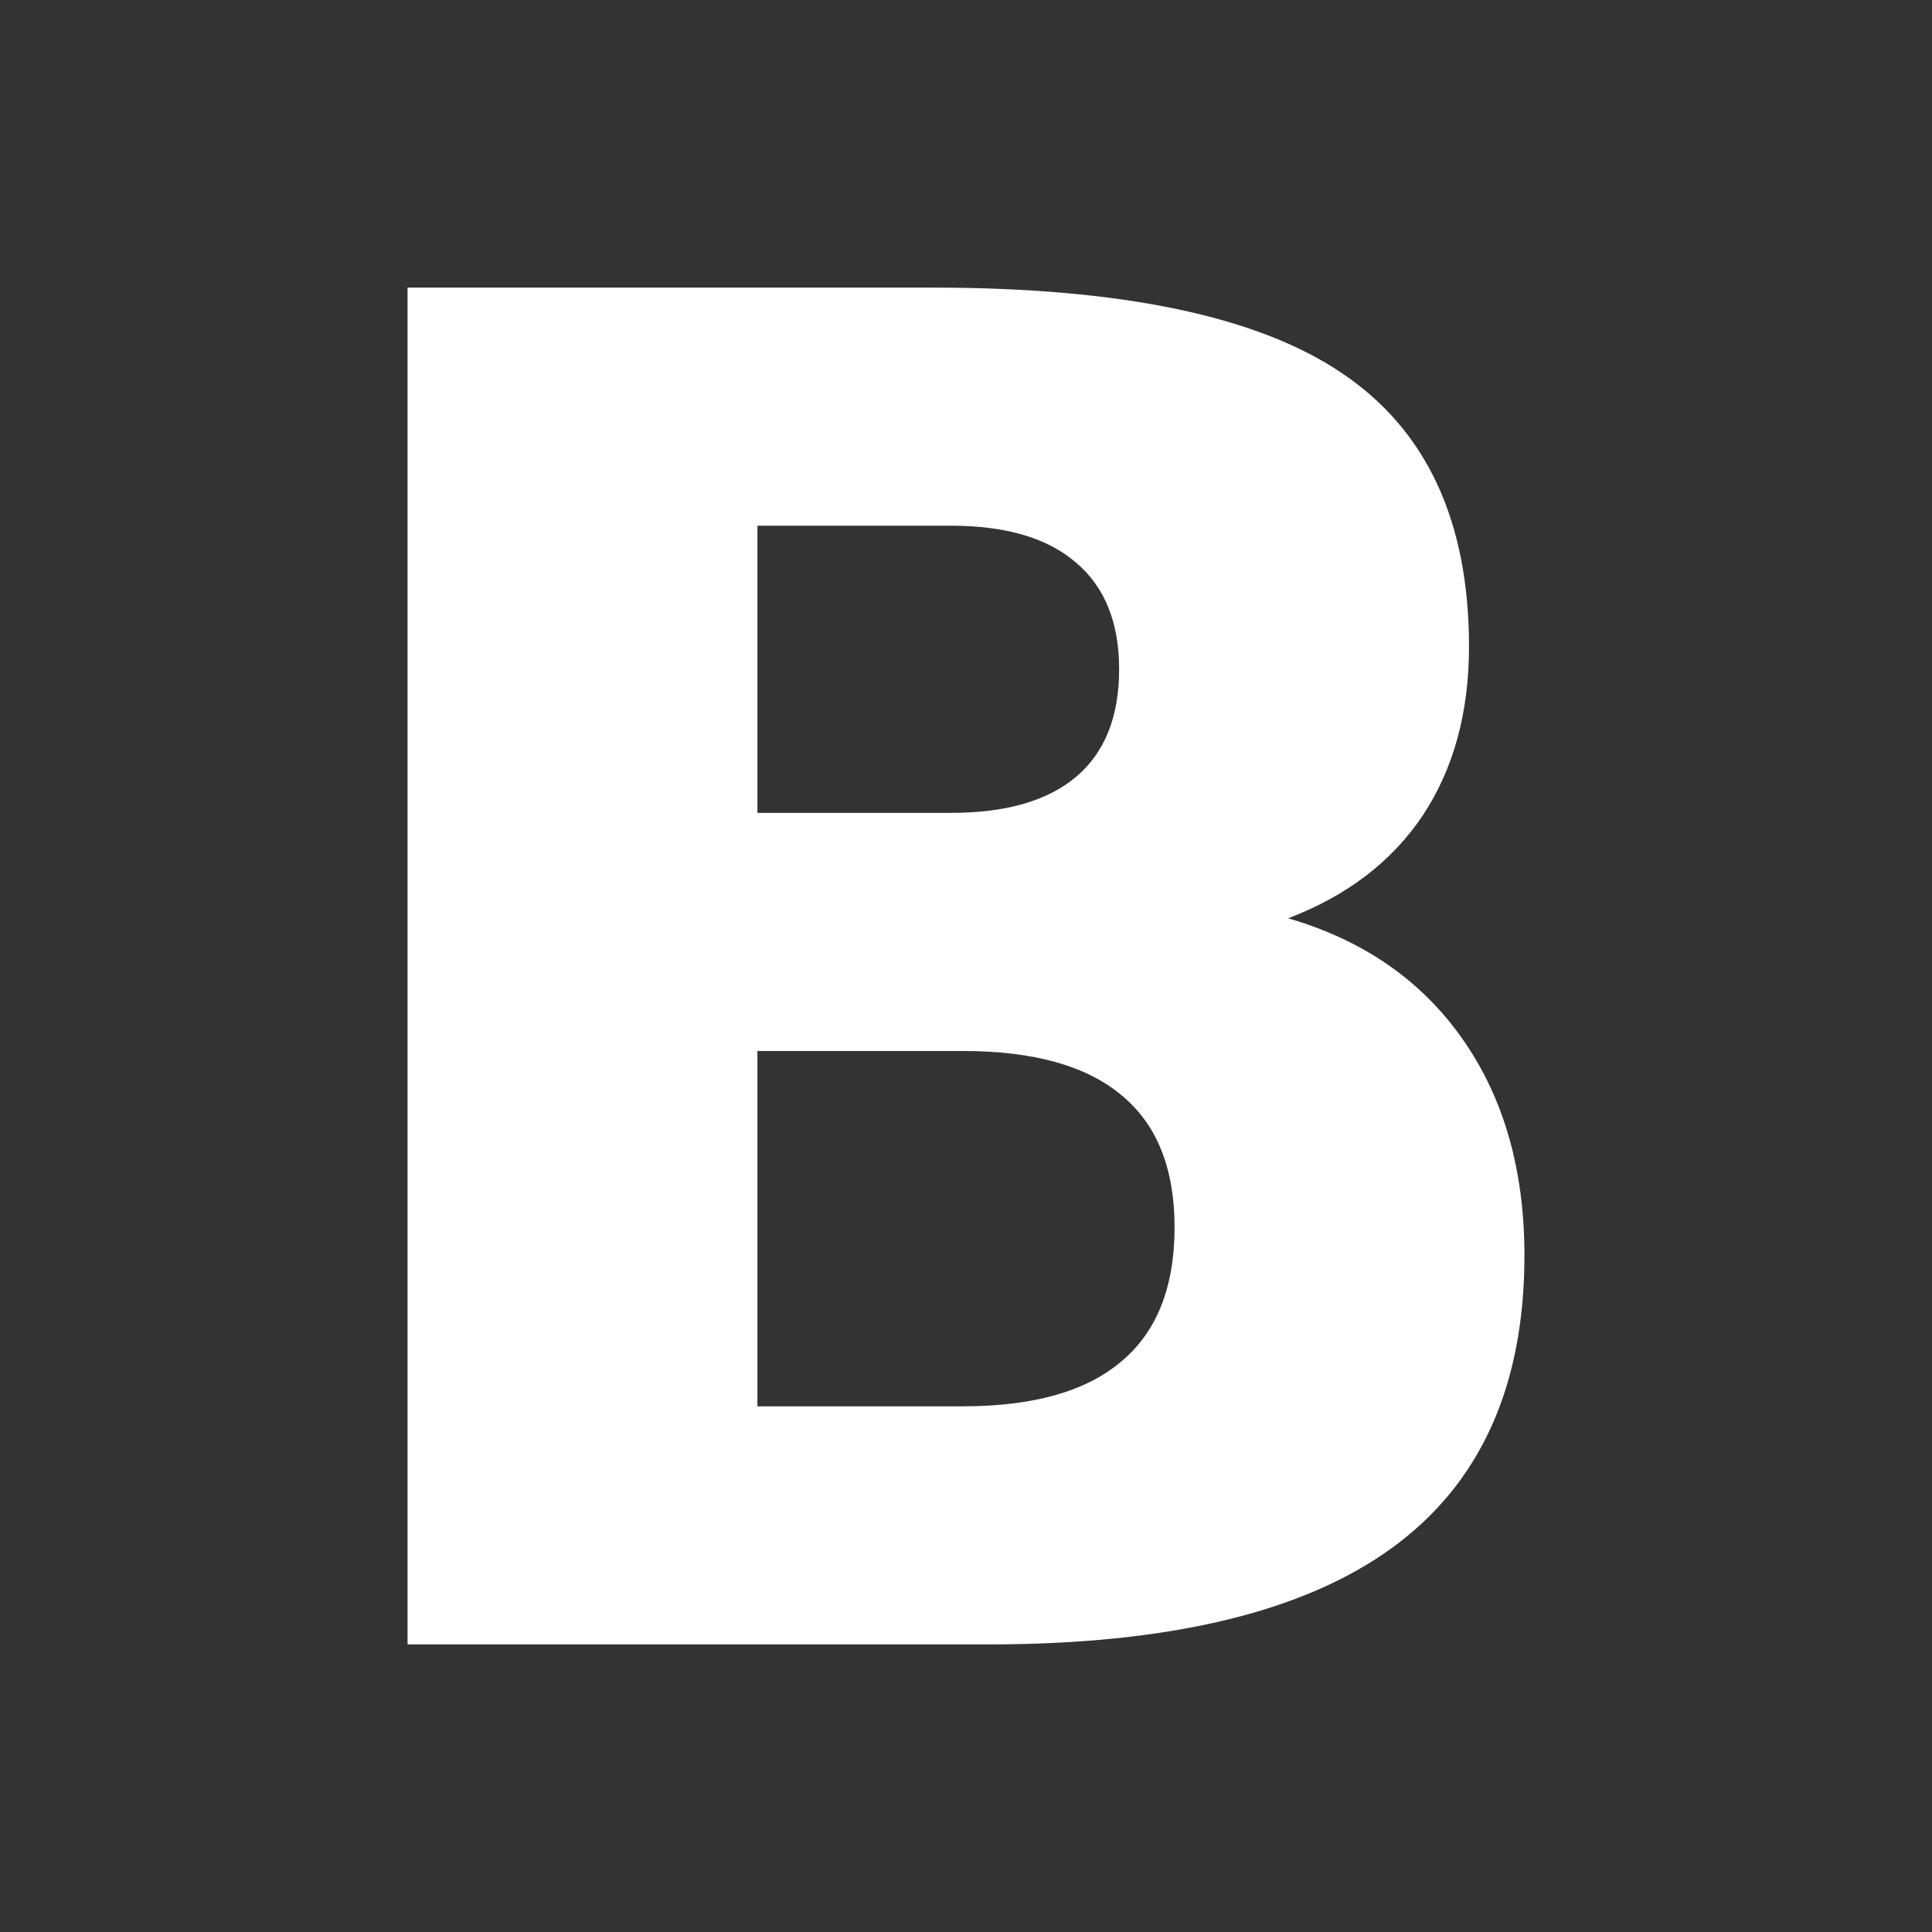
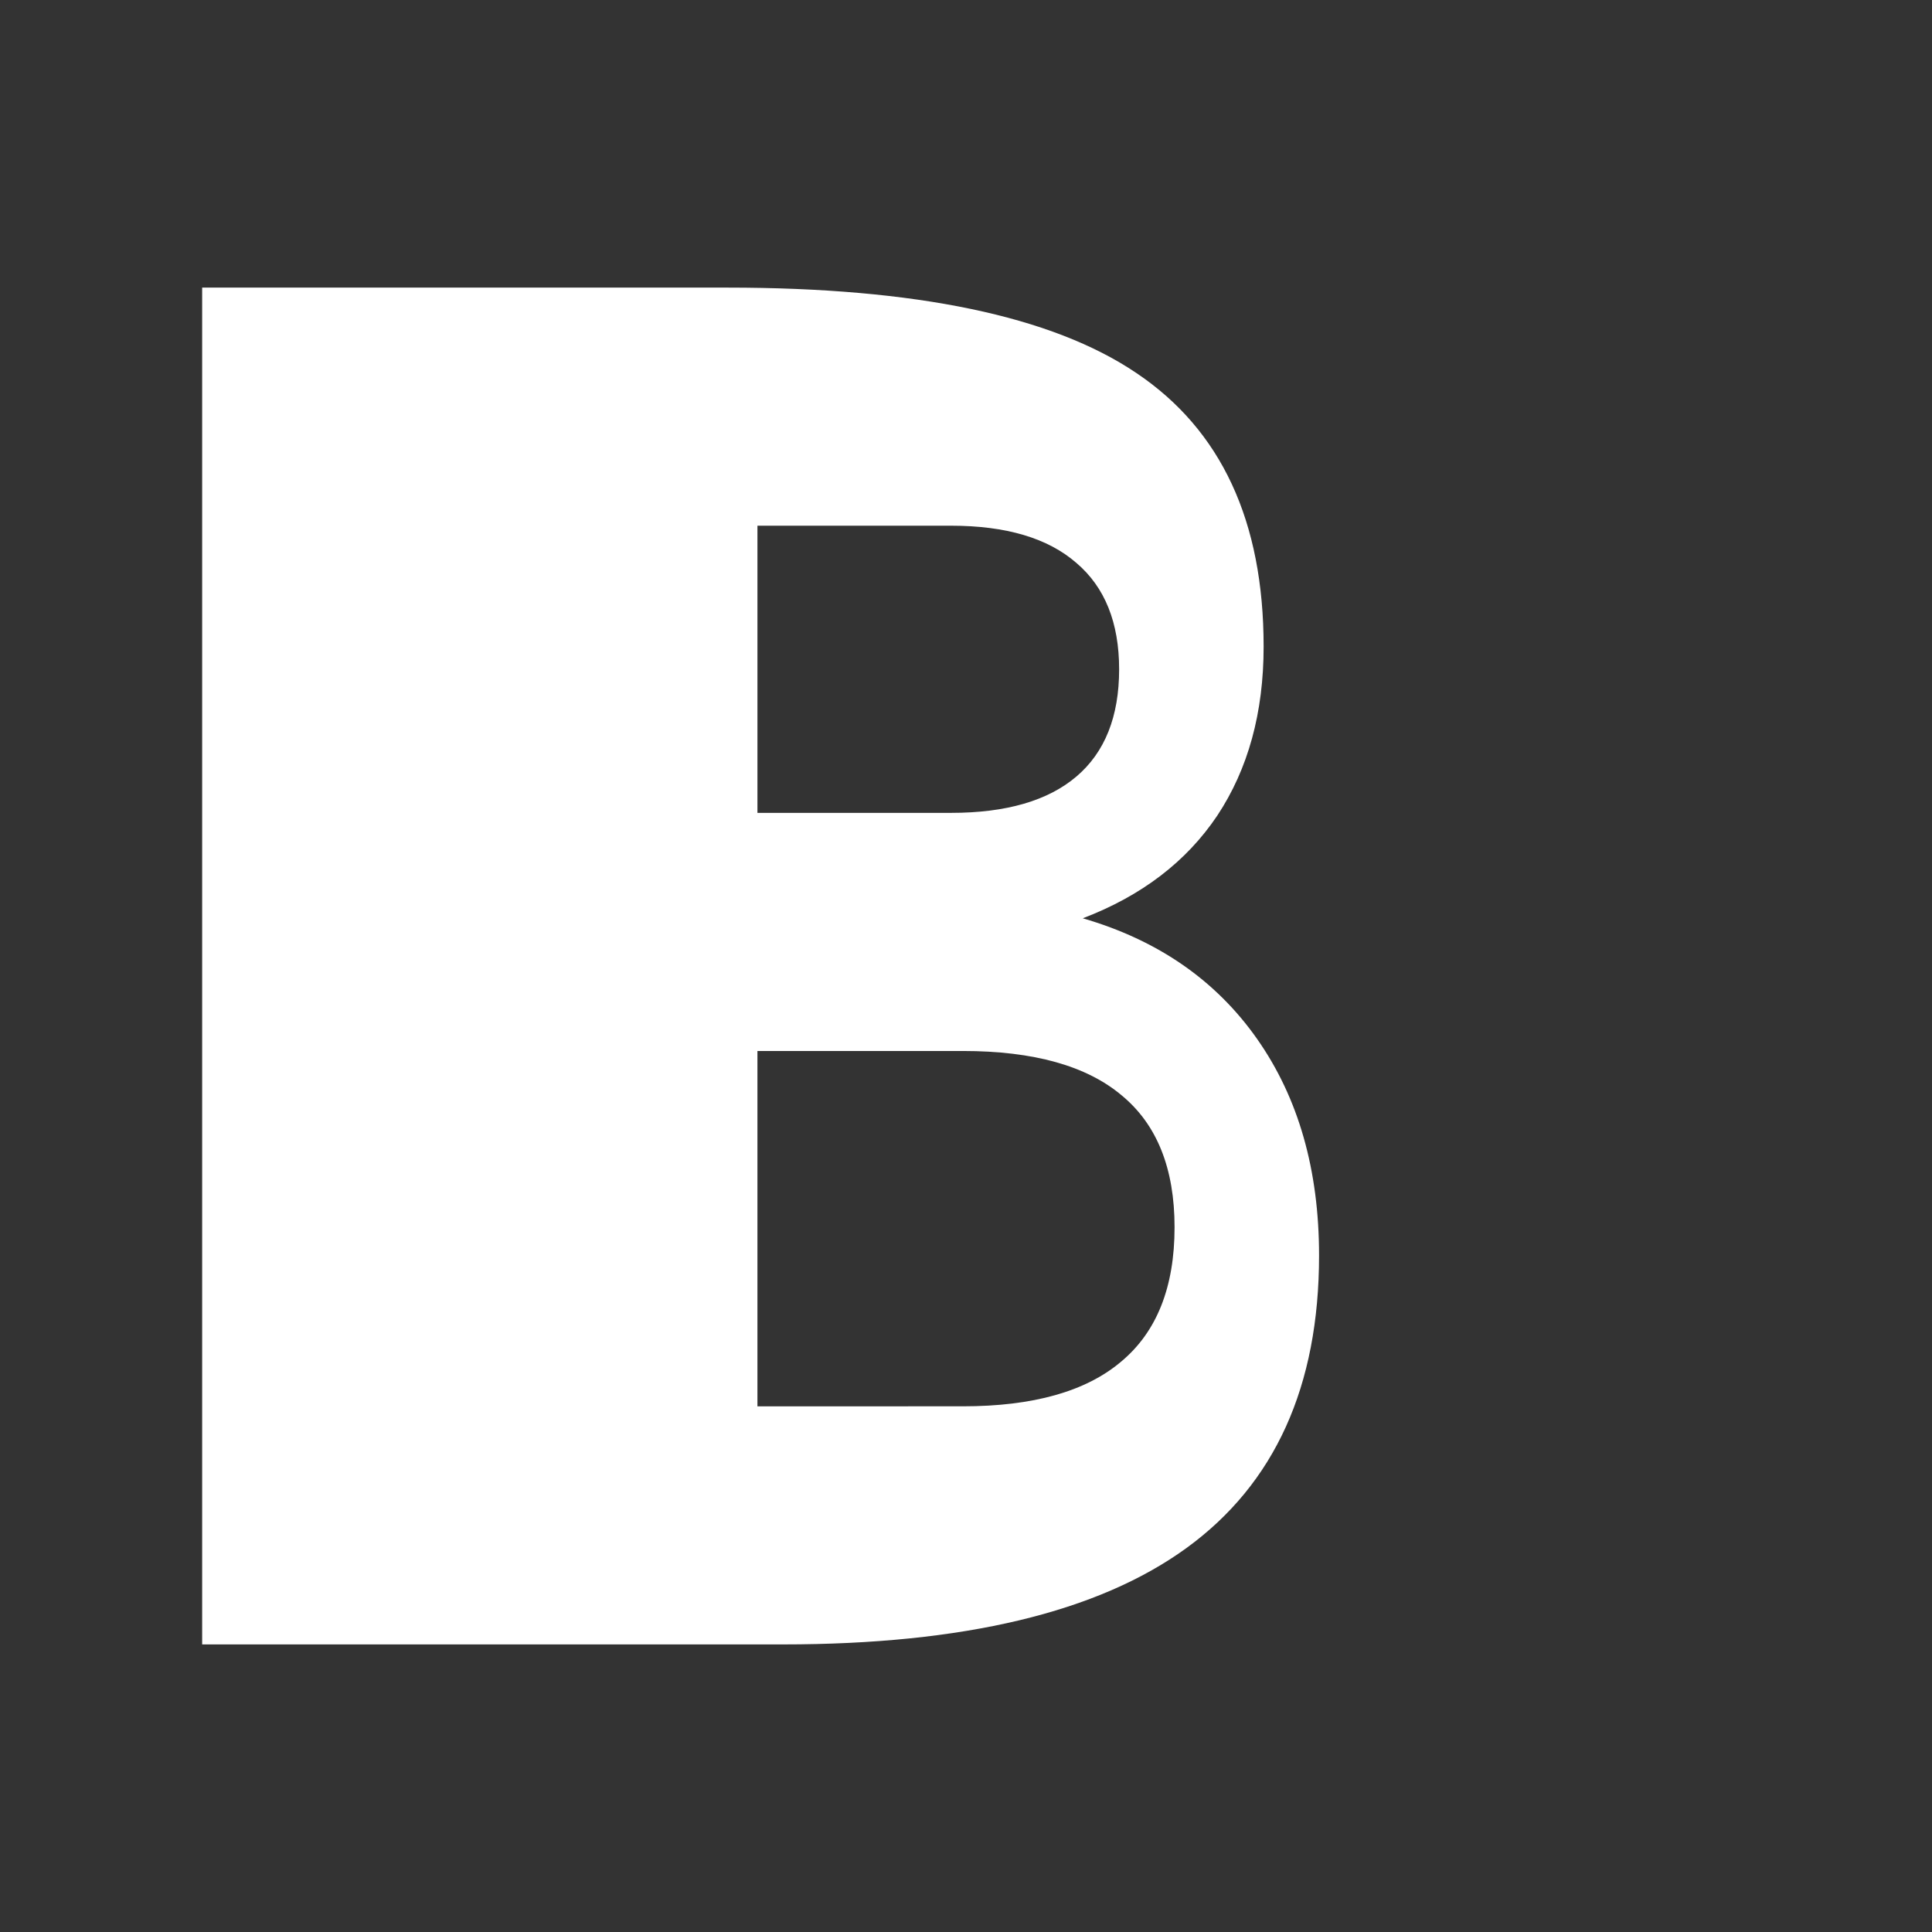
<svg xmlns="http://www.w3.org/2000/svg" width="512" height="512">
  <rect width="100%" height="100%" fill="#333333" stroke="none" />
  <defs />
  <g transform="translate(0 464)">
-     <path d="m252.026-248.581c14.611,0 25.689-3.211 33.236-9.633 7.546-6.422 11.319-15.895 11.319-28.419-0-12.363-3.773-21.755-11.319-28.178-7.546-6.583-18.625-9.874-33.236-9.874h-51.298v76.105h51.298m3.131,157.267c18.625,0 32.593-3.934 41.906-11.801 9.473-7.867 14.209-19.749 14.209-35.644-0-15.574-4.656-27.215-13.969-34.921-9.313-7.867-23.361-11.801-42.147-11.801h-54.429v94.167h54.429m86.22-129.33c19.909,5.78 35.322,16.457 46.241,32.031 10.918,15.574 16.377,34.681 16.377,57.319-0,34.681-11.721,60.531-35.162,77.55-23.442,17.019-59.086,25.529-106.932,25.529h-153.895v-359.57h139.204c49.933,0 86.059,7.547 108.377,22.639 22.478,15.093 33.717,39.257 33.717,72.492-0,17.501-4.095,32.433-12.283,44.796-8.189,12.203-20.07,21.274-35.644,27.215" style="fill:#fff" />
+     <path d="m252.026-248.581c14.611,0 25.689-3.211 33.236-9.633 7.546-6.422 11.319-15.895 11.319-28.419-0-12.363-3.773-21.755-11.319-28.178-7.546-6.583-18.625-9.874-33.236-9.874h-51.298v76.105h51.298m3.131,157.267c18.625,0 32.593-3.934 41.906-11.801 9.473-7.867 14.209-19.749 14.209-35.644-0-15.574-4.656-27.215-13.969-34.921-9.313-7.867-23.361-11.801-42.147-11.801h-54.429v94.167m86.22-129.33c19.909,5.78 35.322,16.457 46.241,32.031 10.918,15.574 16.377,34.681 16.377,57.319-0,34.681-11.721,60.531-35.162,77.55-23.442,17.019-59.086,25.529-106.932,25.529h-153.895v-359.57h139.204c49.933,0 86.059,7.547 108.377,22.639 22.478,15.093 33.717,39.257 33.717,72.492-0,17.501-4.095,32.433-12.283,44.796-8.189,12.203-20.07,21.274-35.644,27.215" style="fill:#fff" />
  </g>
</svg>